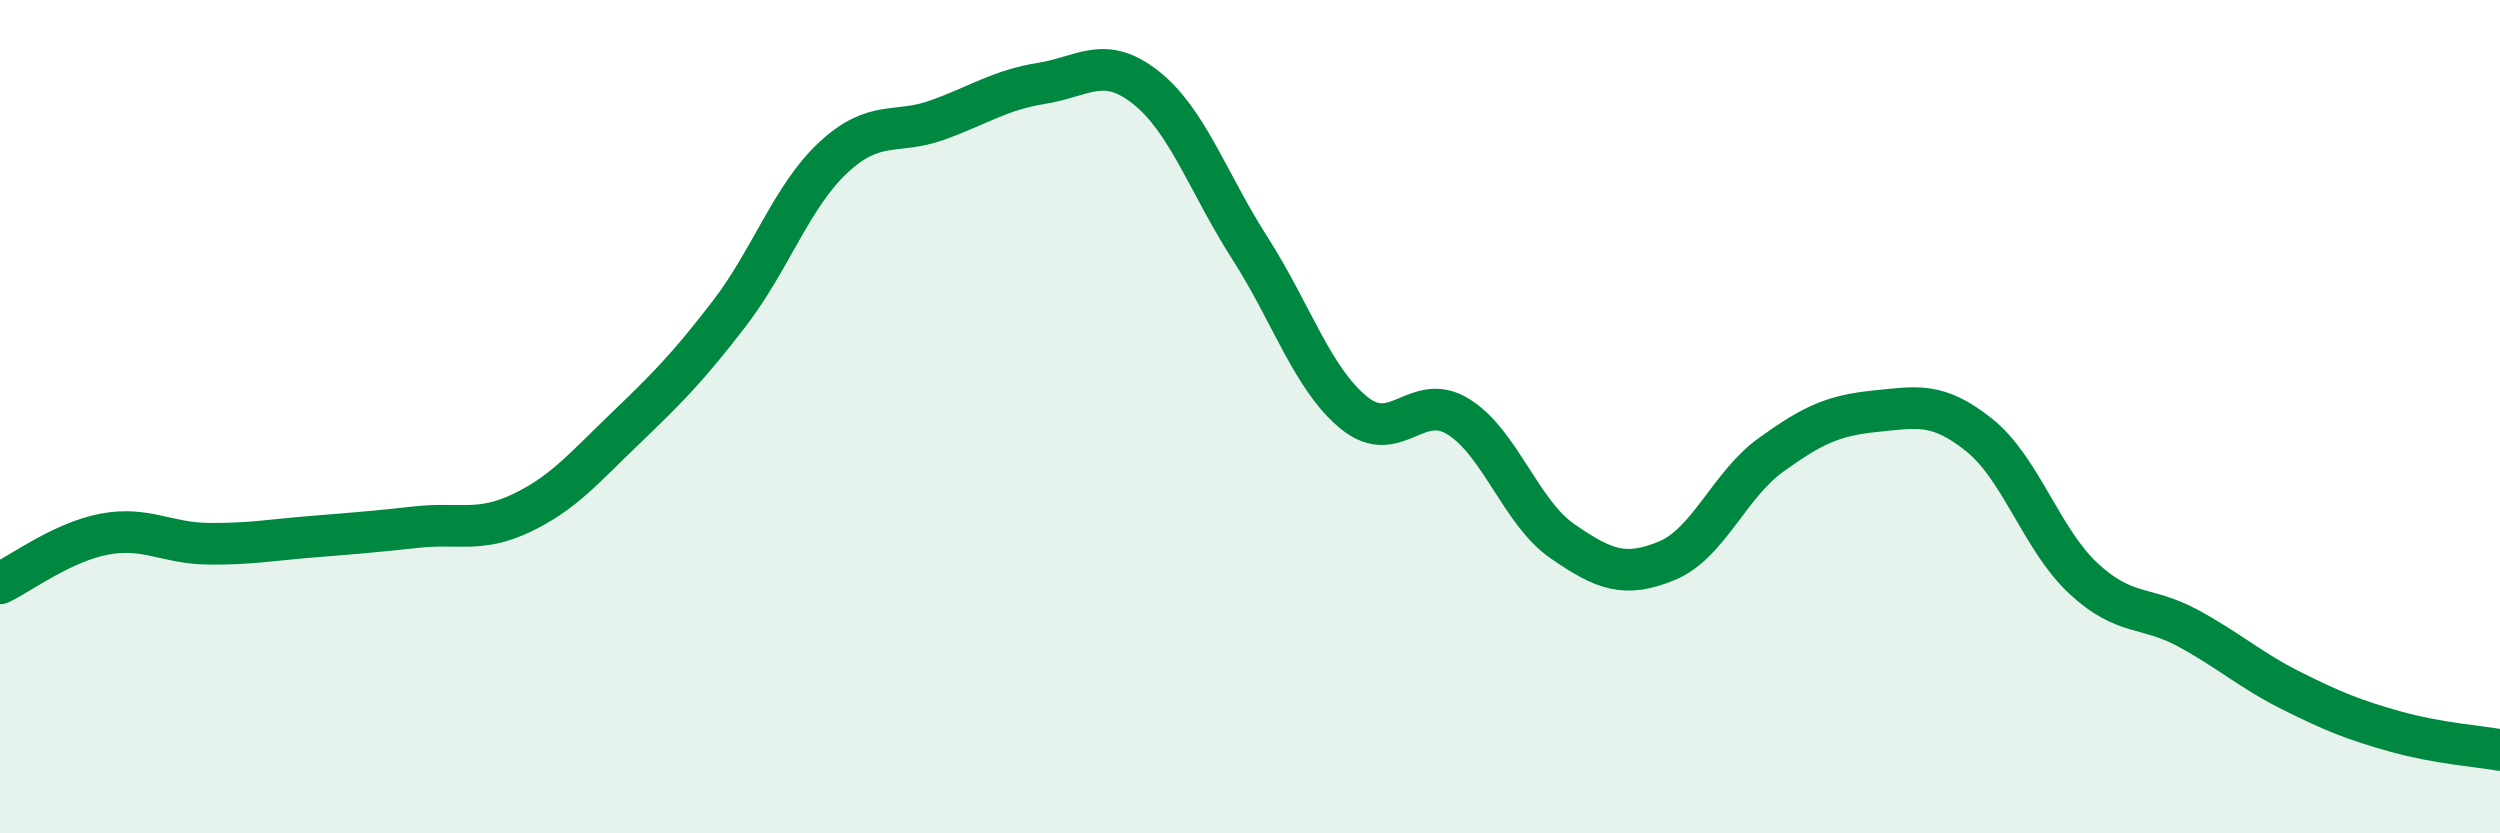
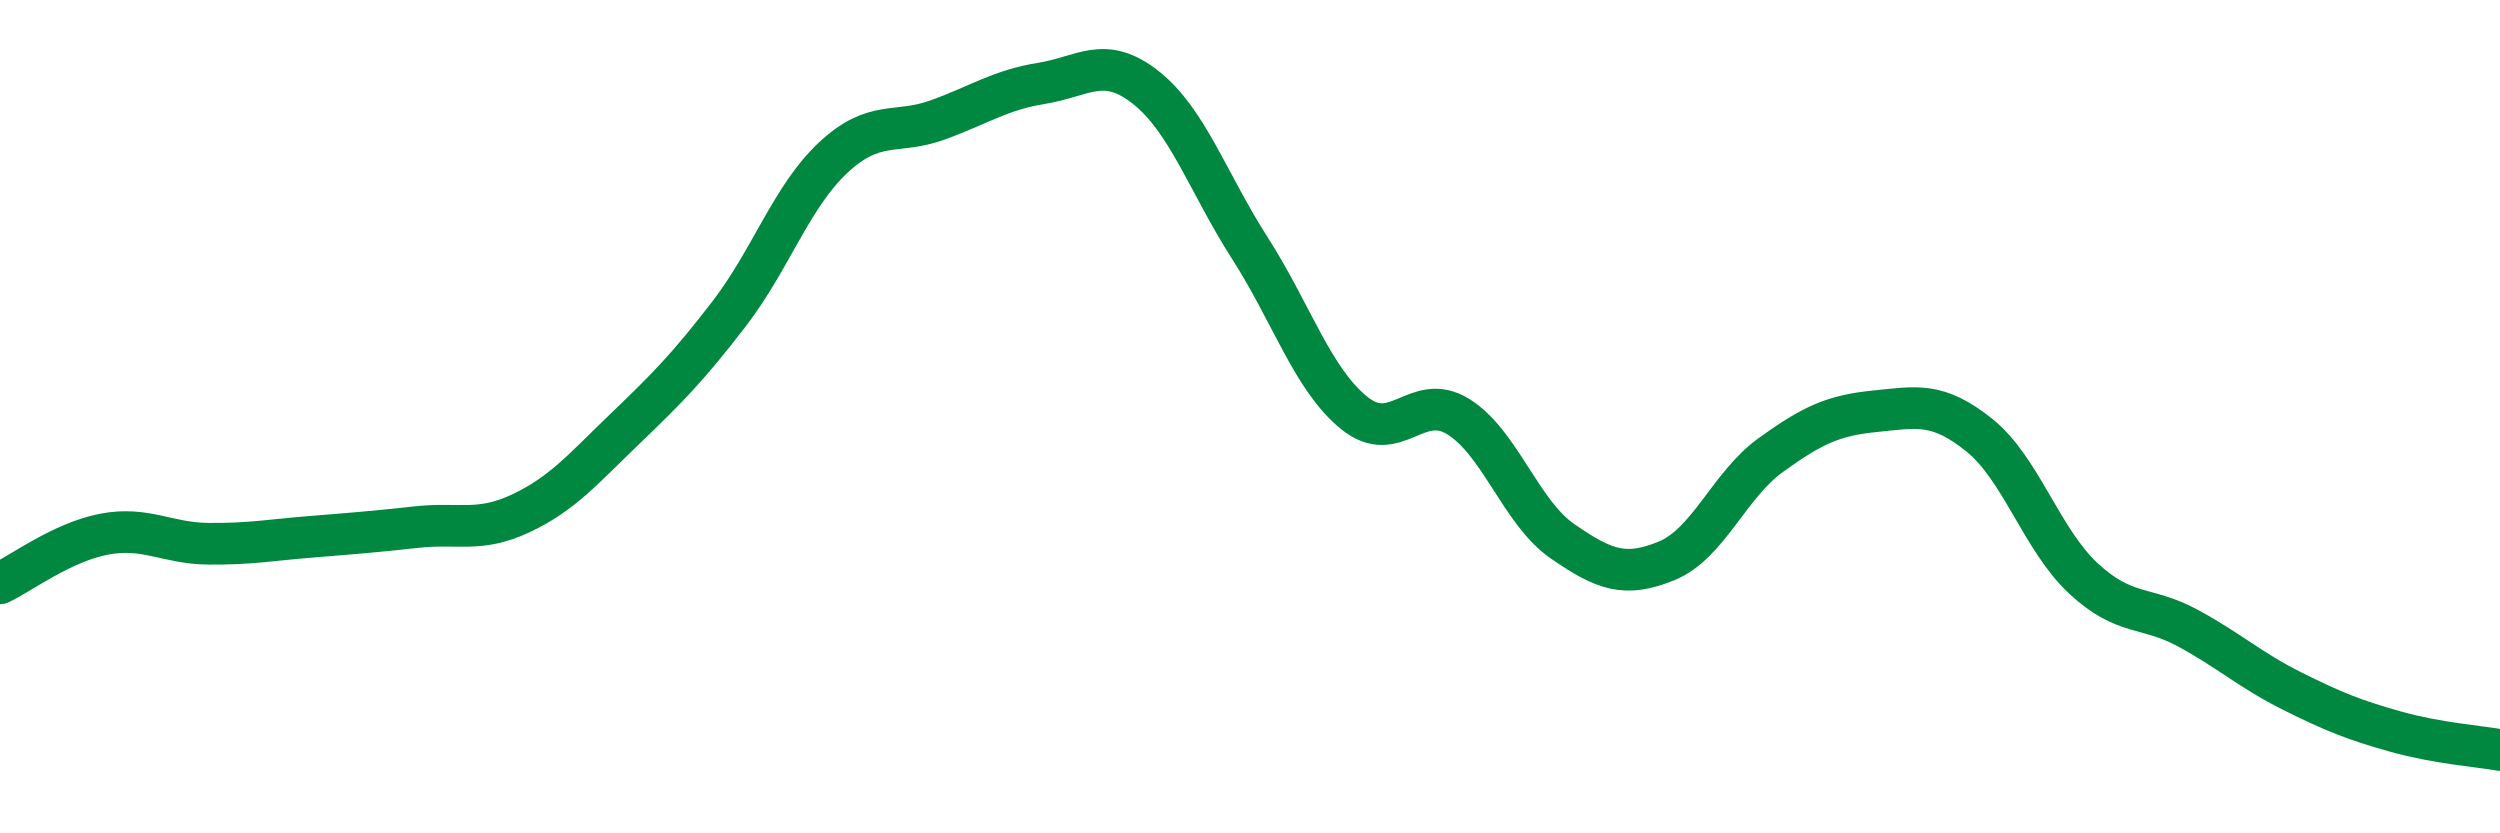
<svg xmlns="http://www.w3.org/2000/svg" width="60" height="20" viewBox="0 0 60 20">
-   <path d="M 0,14 C 0.5,13.76 1.5,13.01 2.5,12.82 C 3.5,12.63 4,13.04 5,13.05 C 6,13.06 6.5,12.96 7.5,12.88 C 8.5,12.8 9,12.76 10,12.65 C 11,12.54 11.5,12.79 12.5,12.32 C 13.5,11.85 14,11.25 15,10.29 C 16,9.33 16.5,8.83 17.5,7.53 C 18.5,6.23 19,4.71 20,3.78 C 21,2.85 21.5,3.24 22.5,2.88 C 23.5,2.52 24,2.16 25,2 C 26,1.84 26.5,1.31 27.5,2.1 C 28.5,2.89 29,4.4 30,5.96 C 31,7.52 31.5,9.1 32.5,9.91 C 33.5,10.72 34,9.38 35,10 C 36,10.62 36.5,12.3 37.5,12.99 C 38.5,13.68 39,13.87 40,13.46 C 41,13.05 41.5,11.64 42.5,10.92 C 43.5,10.2 44,9.97 45,9.87 C 46,9.77 46.5,9.64 47.5,10.44 C 48.5,11.24 49,12.95 50,13.88 C 51,14.81 51.5,14.53 52.5,15.07 C 53.5,15.61 54,16.08 55,16.58 C 56,17.08 56.5,17.28 57.5,17.56 C 58.5,17.84 59.5,17.91 60,18L60 20L0 20Z" fill="#008740" opacity="0.1" stroke-linecap="round" stroke-linejoin="round" />
  <path d="M 0,14 C 0.5,13.76 1.5,13.01 2.5,12.82 C 3.5,12.63 4,13.04 5,13.05 C 6,13.06 6.5,12.96 7.5,12.88 C 8.5,12.8 9,12.76 10,12.65 C 11,12.54 11.5,12.79 12.5,12.32 C 13.5,11.85 14,11.25 15,10.29 C 16,9.33 16.5,8.83 17.5,7.53 C 18.5,6.23 19,4.71 20,3.78 C 21,2.85 21.5,3.24 22.5,2.88 C 23.5,2.52 24,2.16 25,2 C 26,1.84 26.5,1.31 27.5,2.1 C 28.5,2.89 29,4.4 30,5.96 C 31,7.52 31.5,9.1 32.5,9.91 C 33.5,10.72 34,9.38 35,10 C 36,10.62 36.5,12.3 37.5,12.99 C 38.5,13.68 39,13.87 40,13.46 C 41,13.05 41.5,11.64 42.5,10.92 C 43.5,10.2 44,9.97 45,9.87 C 46,9.77 46.5,9.64 47.5,10.44 C 48.5,11.24 49,12.95 50,13.88 C 51,14.81 51.5,14.53 52.5,15.07 C 53.5,15.61 54,16.08 55,16.58 C 56,17.08 56.5,17.28 57.5,17.56 C 58.5,17.84 59.5,17.91 60,18" stroke="#008740" stroke-width="1" fill="none" stroke-linecap="round" stroke-linejoin="round" />
</svg>